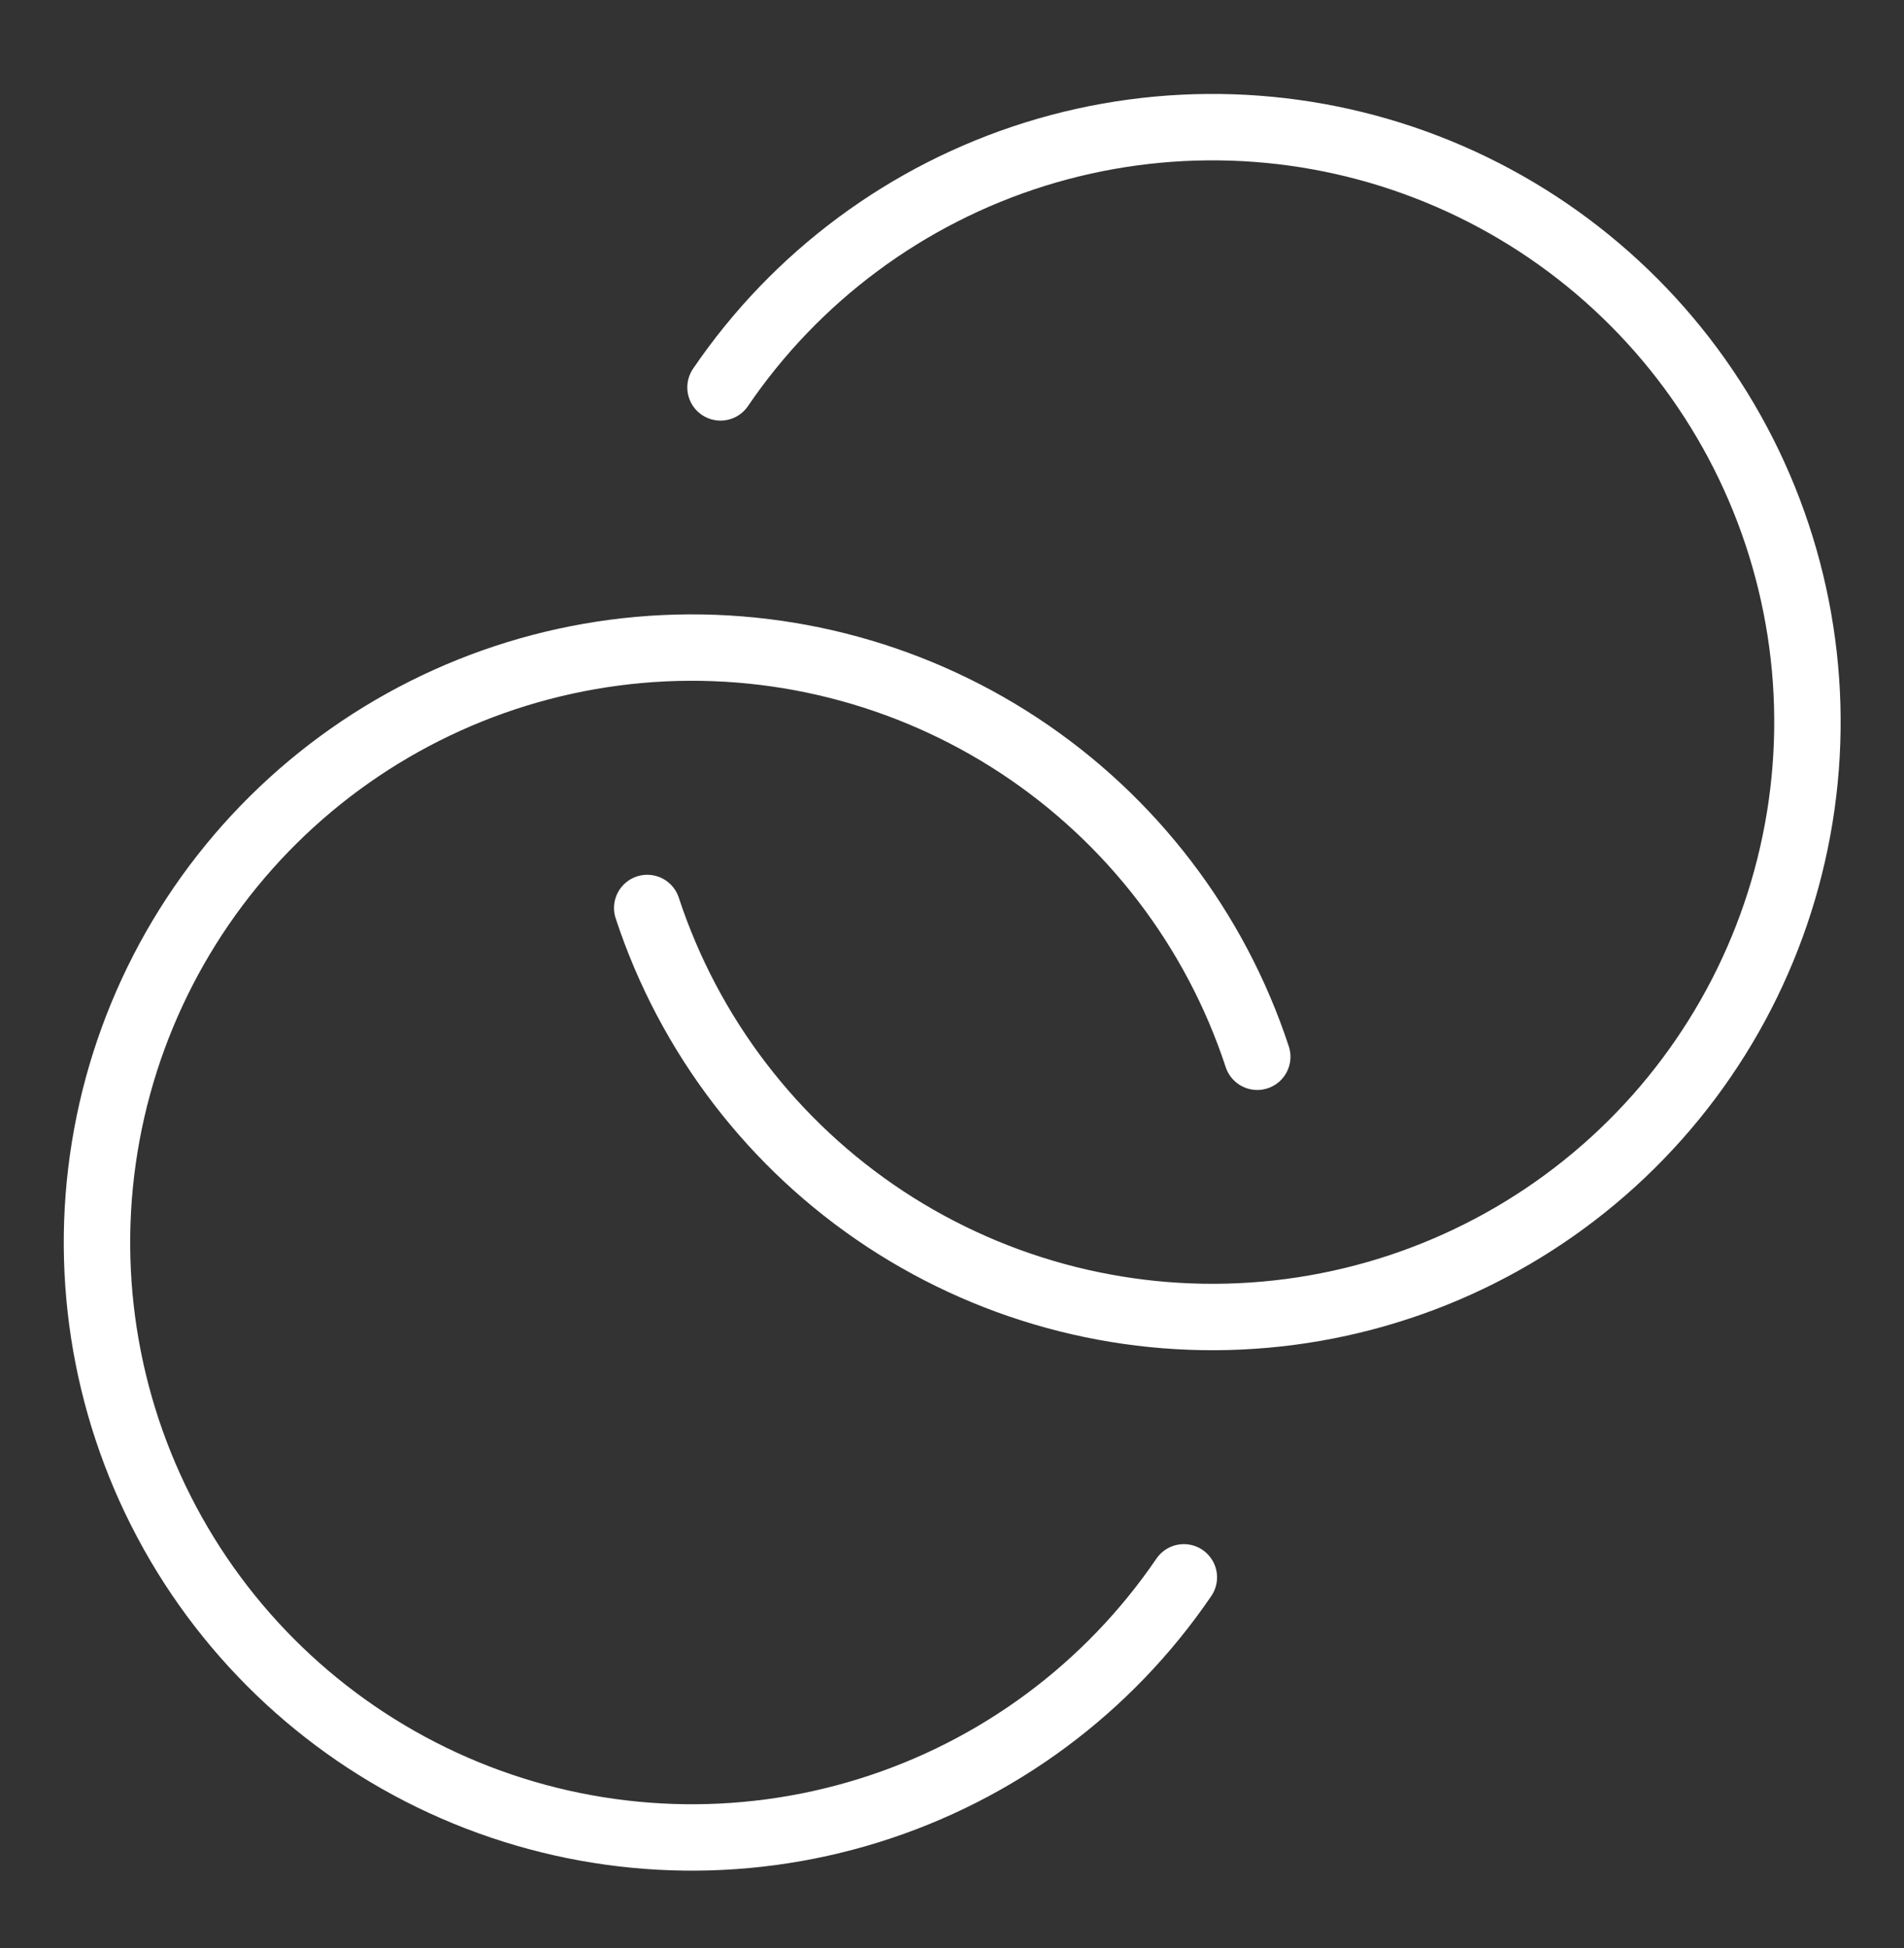
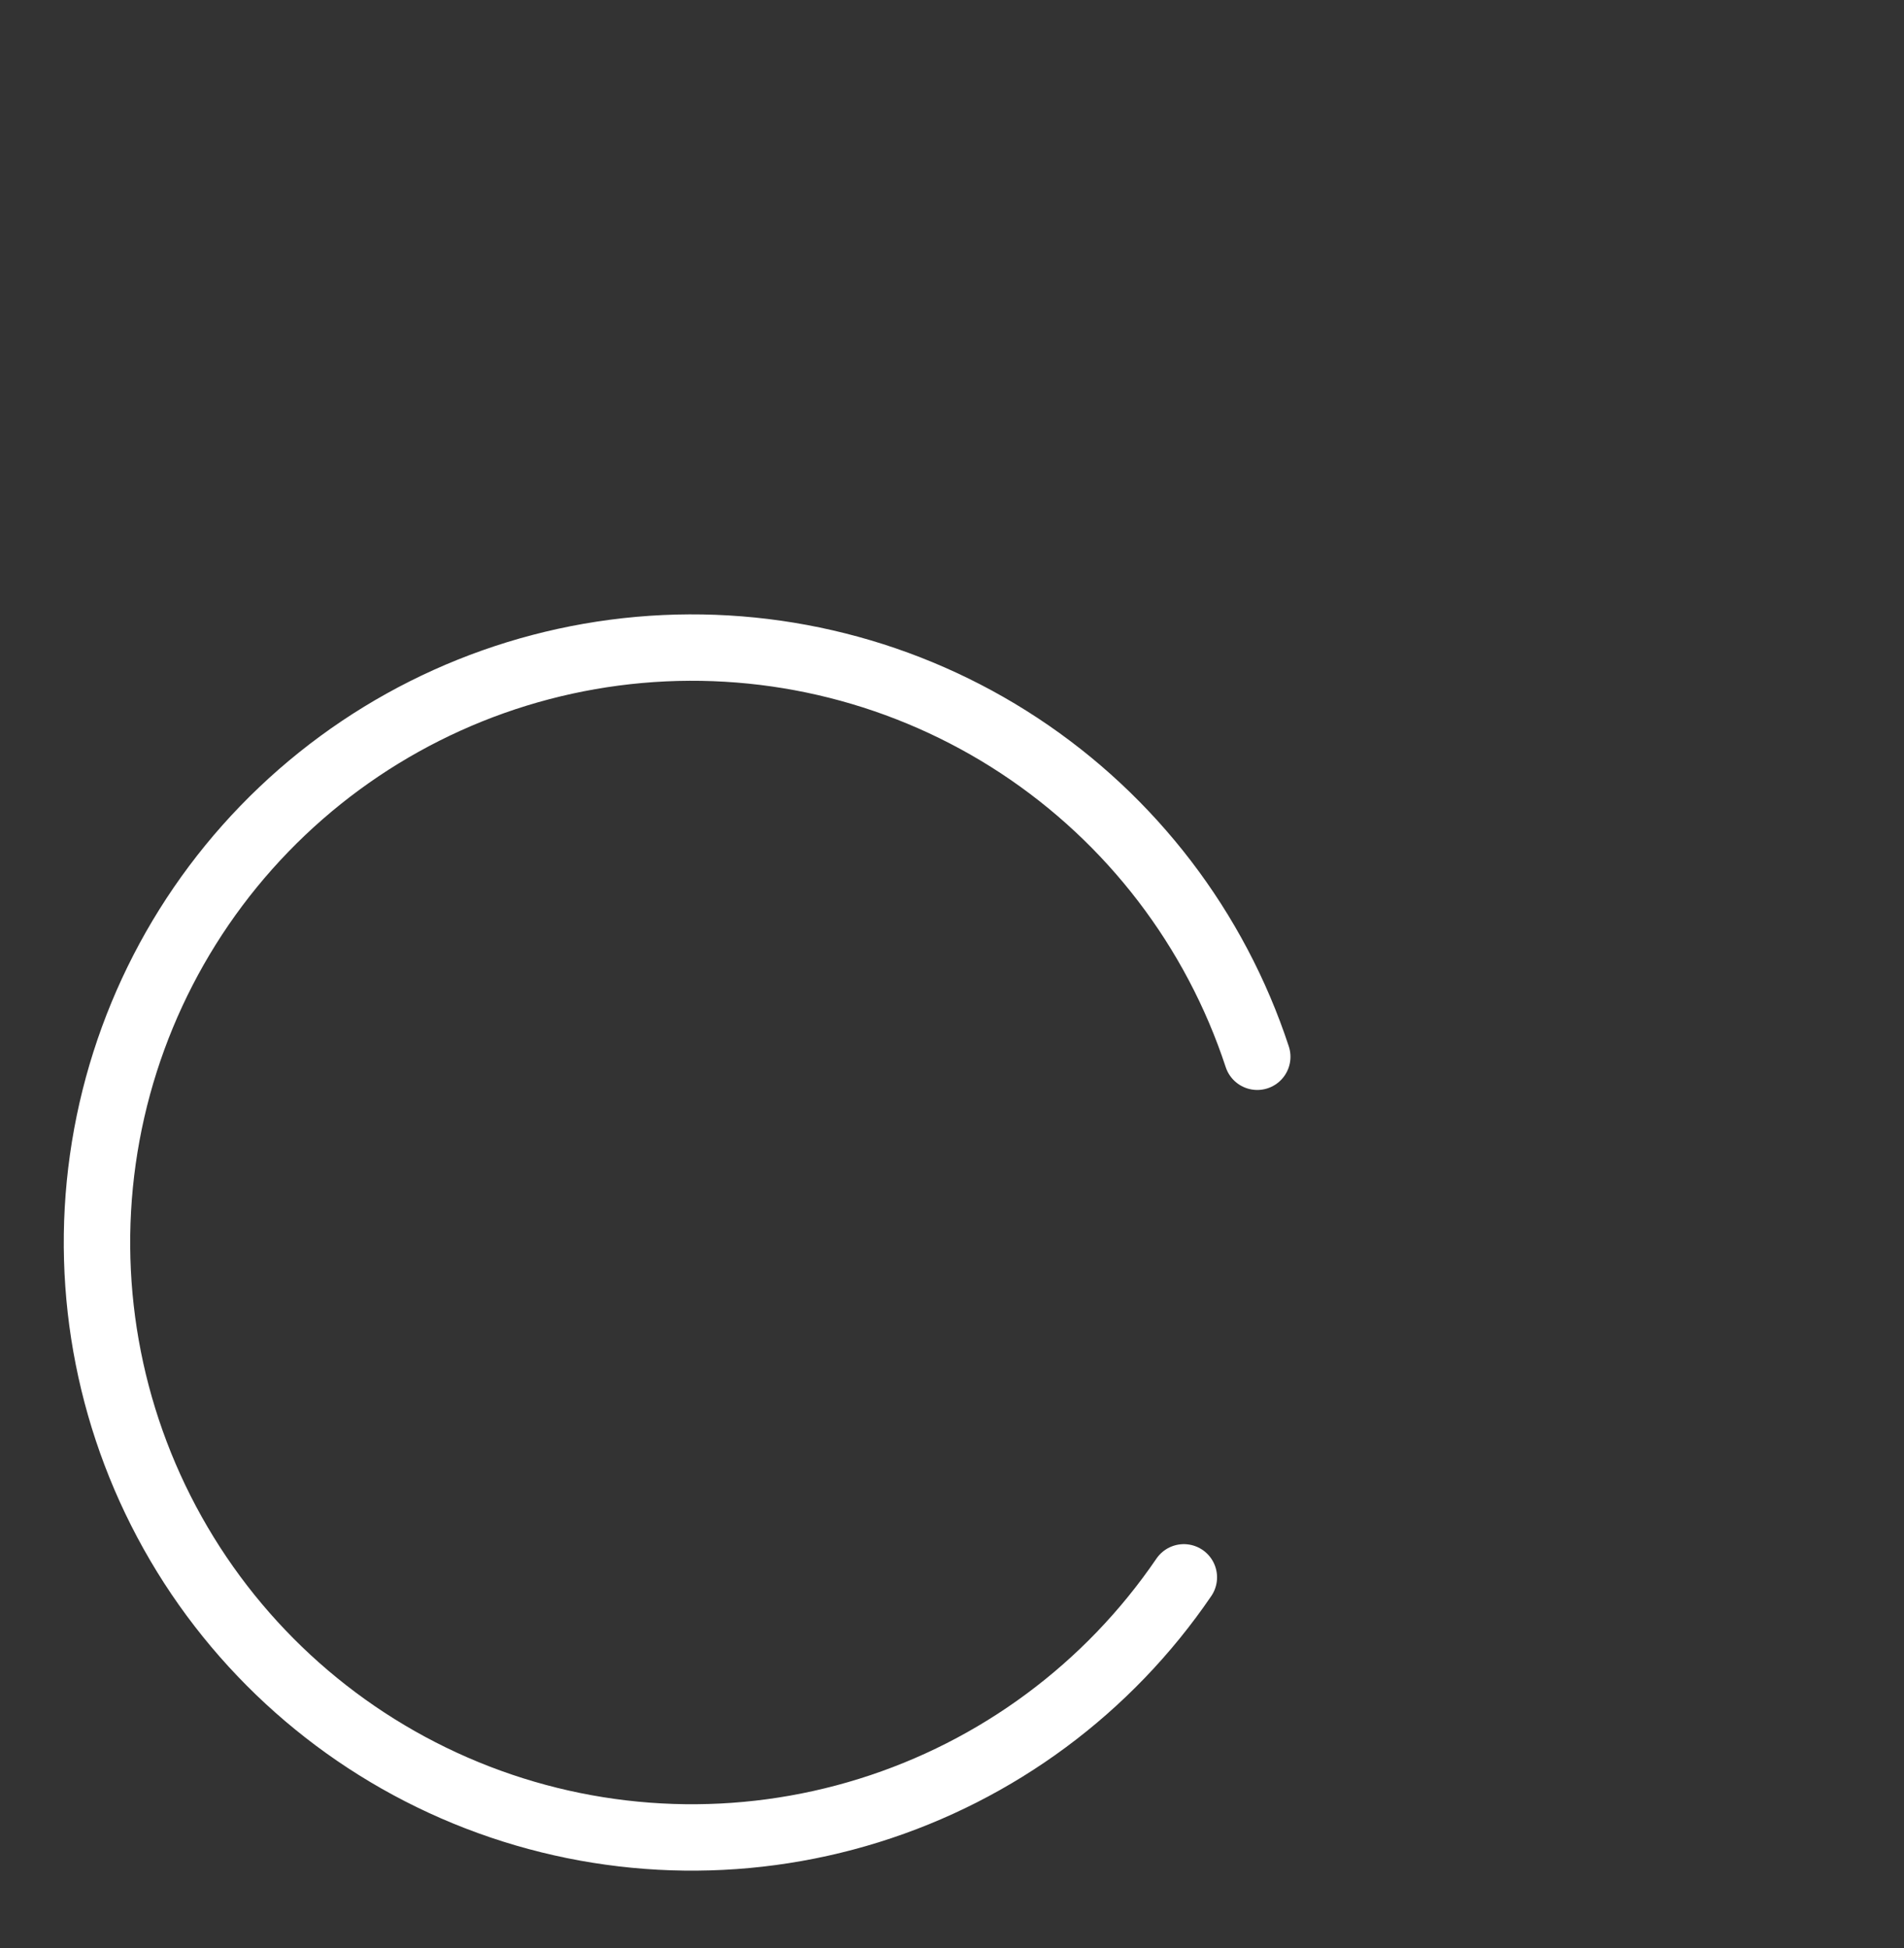
<svg xmlns="http://www.w3.org/2000/svg" width="43" height="44" viewBox="0 0 43 44" fill="none">
  <rect x="0" y="0" width="43" height="44" fill="#333333" stroke="none" />
  <path d="M26.736 35.626C25.028 38.133 22.523 39.99 19.626 40.892C16.729 41.795 13.613 41.691 10.783 40.597C7.953 39.503 5.576 37.483 4.04 34.867C2.504 32.251 1.898 29.192 2.322 26.187C2.746 23.183 4.173 20.411 6.373 18.321C8.573 16.231 11.415 14.948 14.437 14.679C17.459 14.41 20.483 15.172 23.017 16.84C25.551 18.509 27.446 20.985 28.394 23.868" stroke="white" stroke-width="1.5" stroke-linecap="round" stroke-linejoin="round" />
-   <path d="M16.272 8.75C17.978 6.242 20.484 4.385 23.38 3.481C26.276 2.578 29.393 2.681 32.223 3.774C35.054 4.867 37.431 6.886 38.968 9.502C40.505 12.118 41.111 15.177 40.688 18.181C40.265 21.186 38.838 23.959 36.639 26.049C34.44 28.139 31.598 29.424 28.576 29.693C25.554 29.963 22.53 29.202 19.995 27.535C17.461 25.867 15.565 23.39 14.617 20.508" stroke="white" stroke-width="1.5" stroke-linecap="round" stroke-linejoin="round" />
</svg>